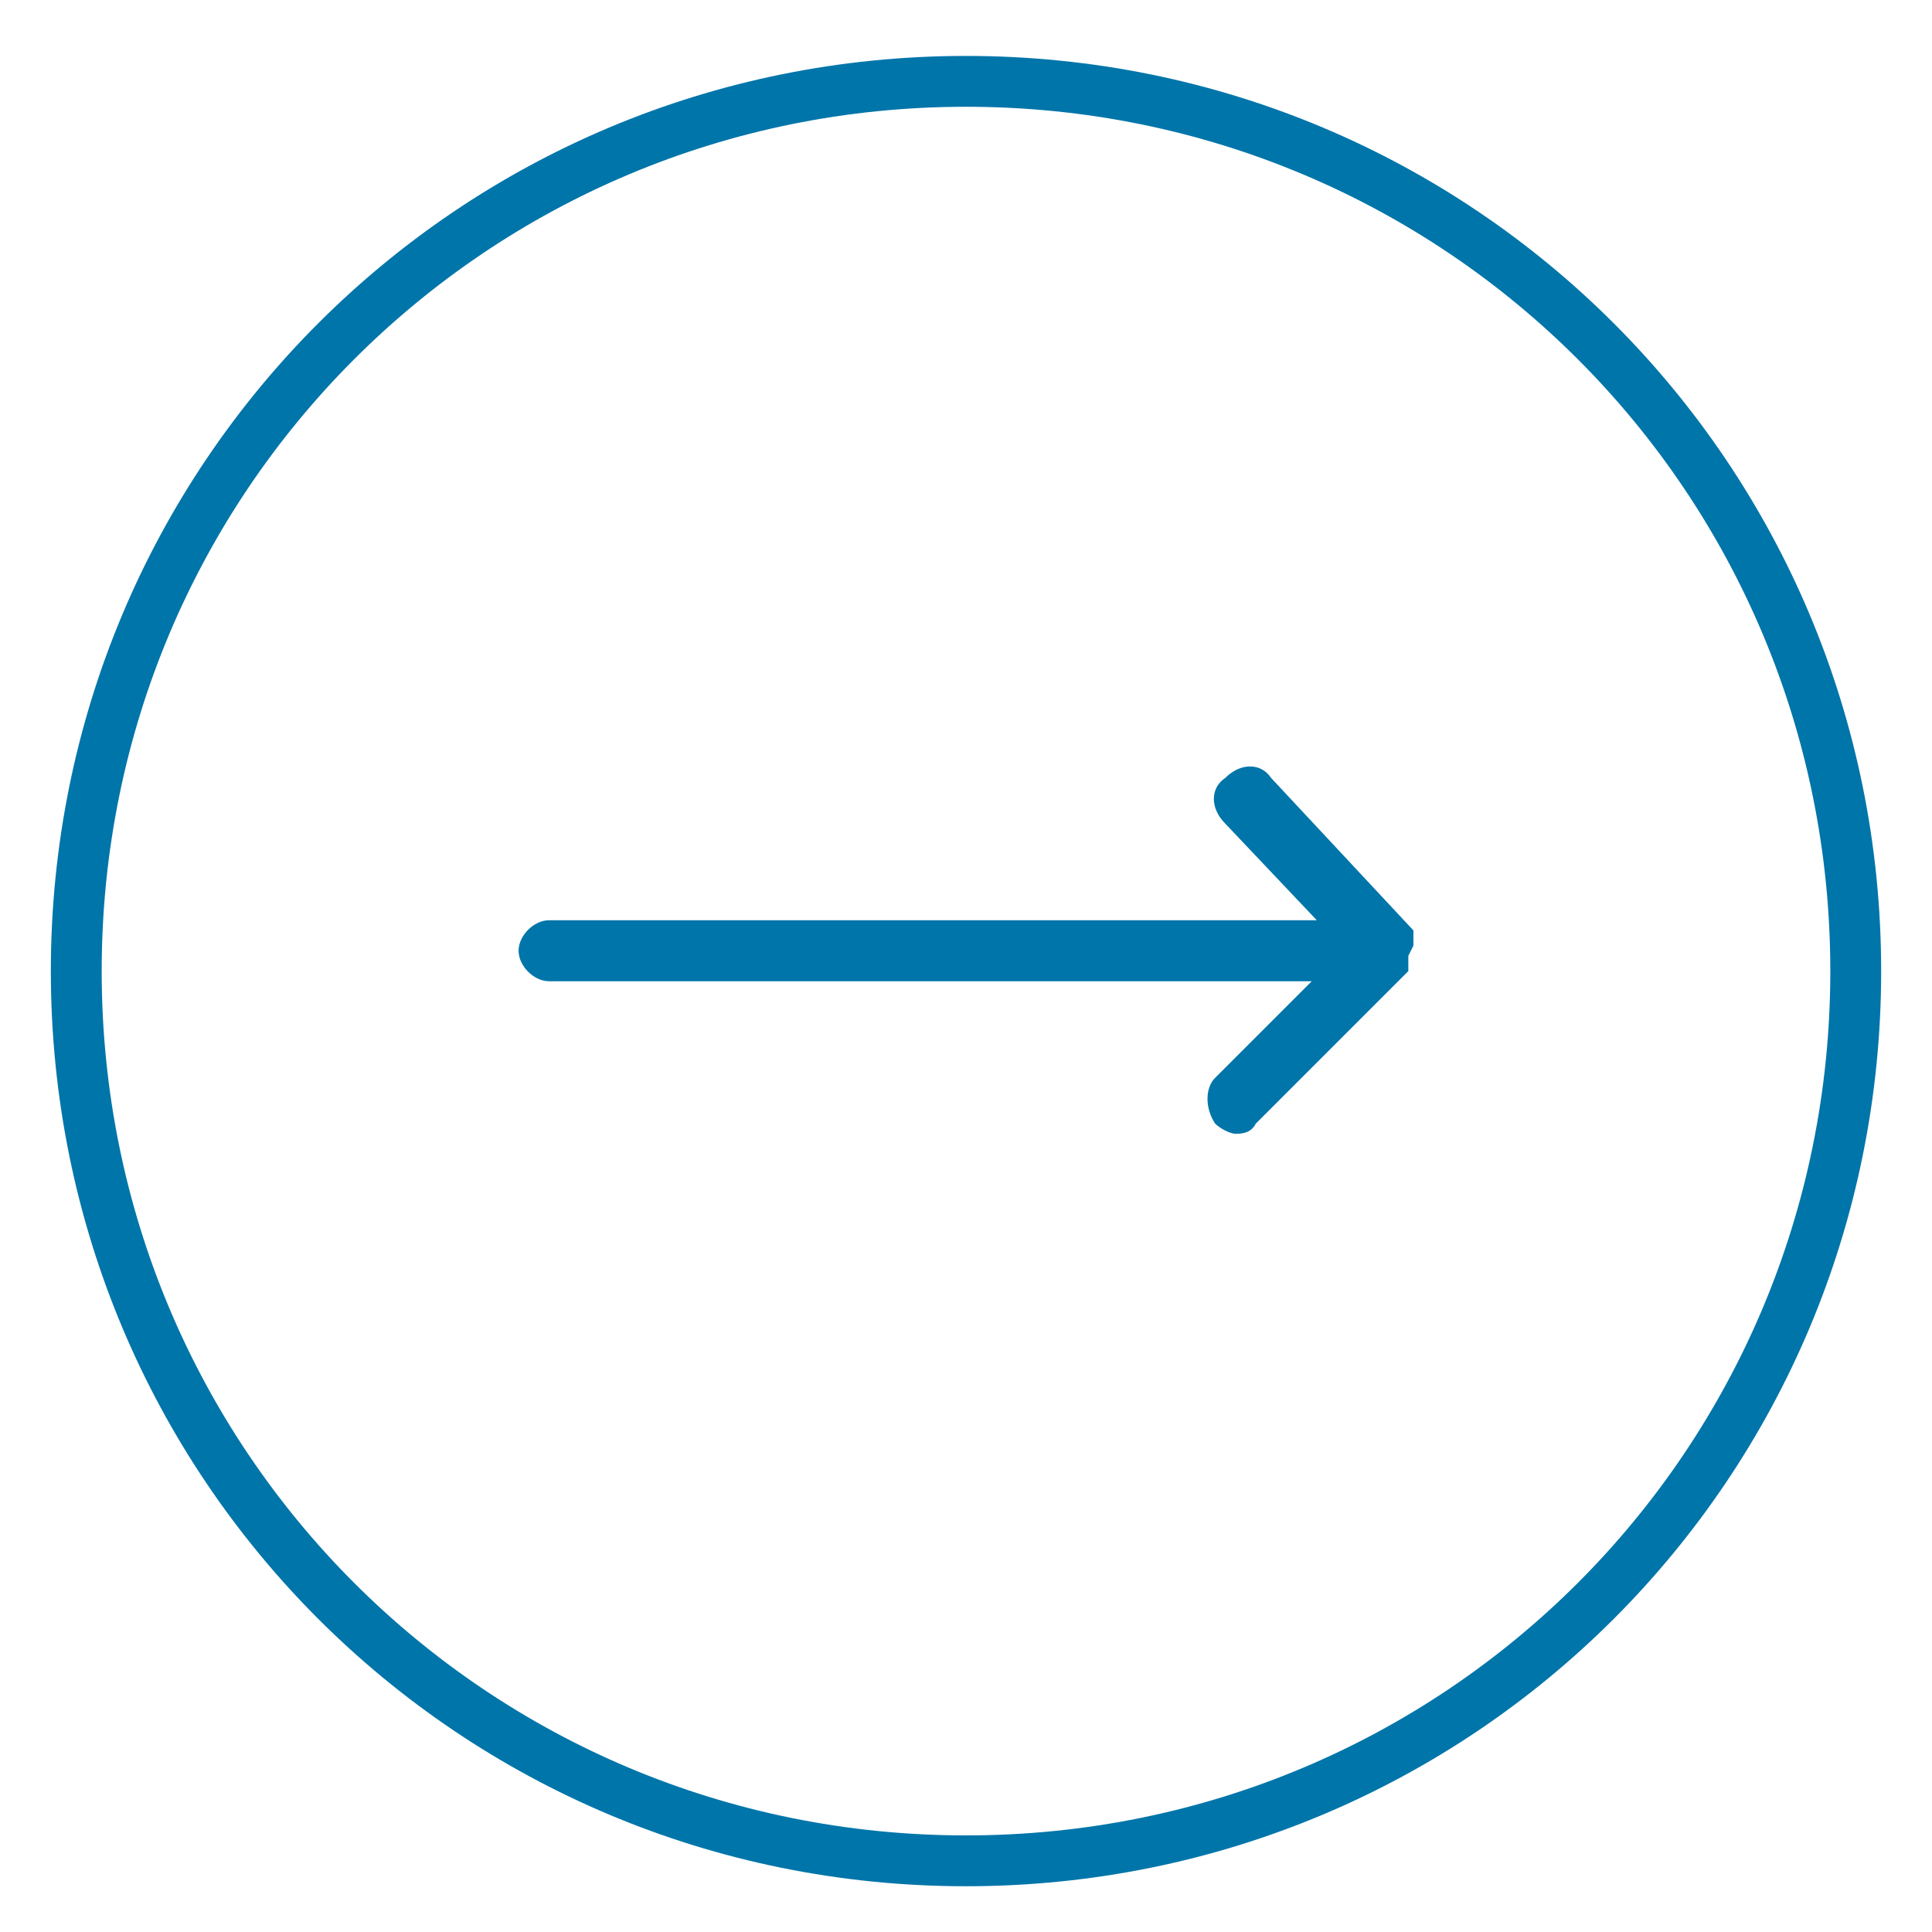
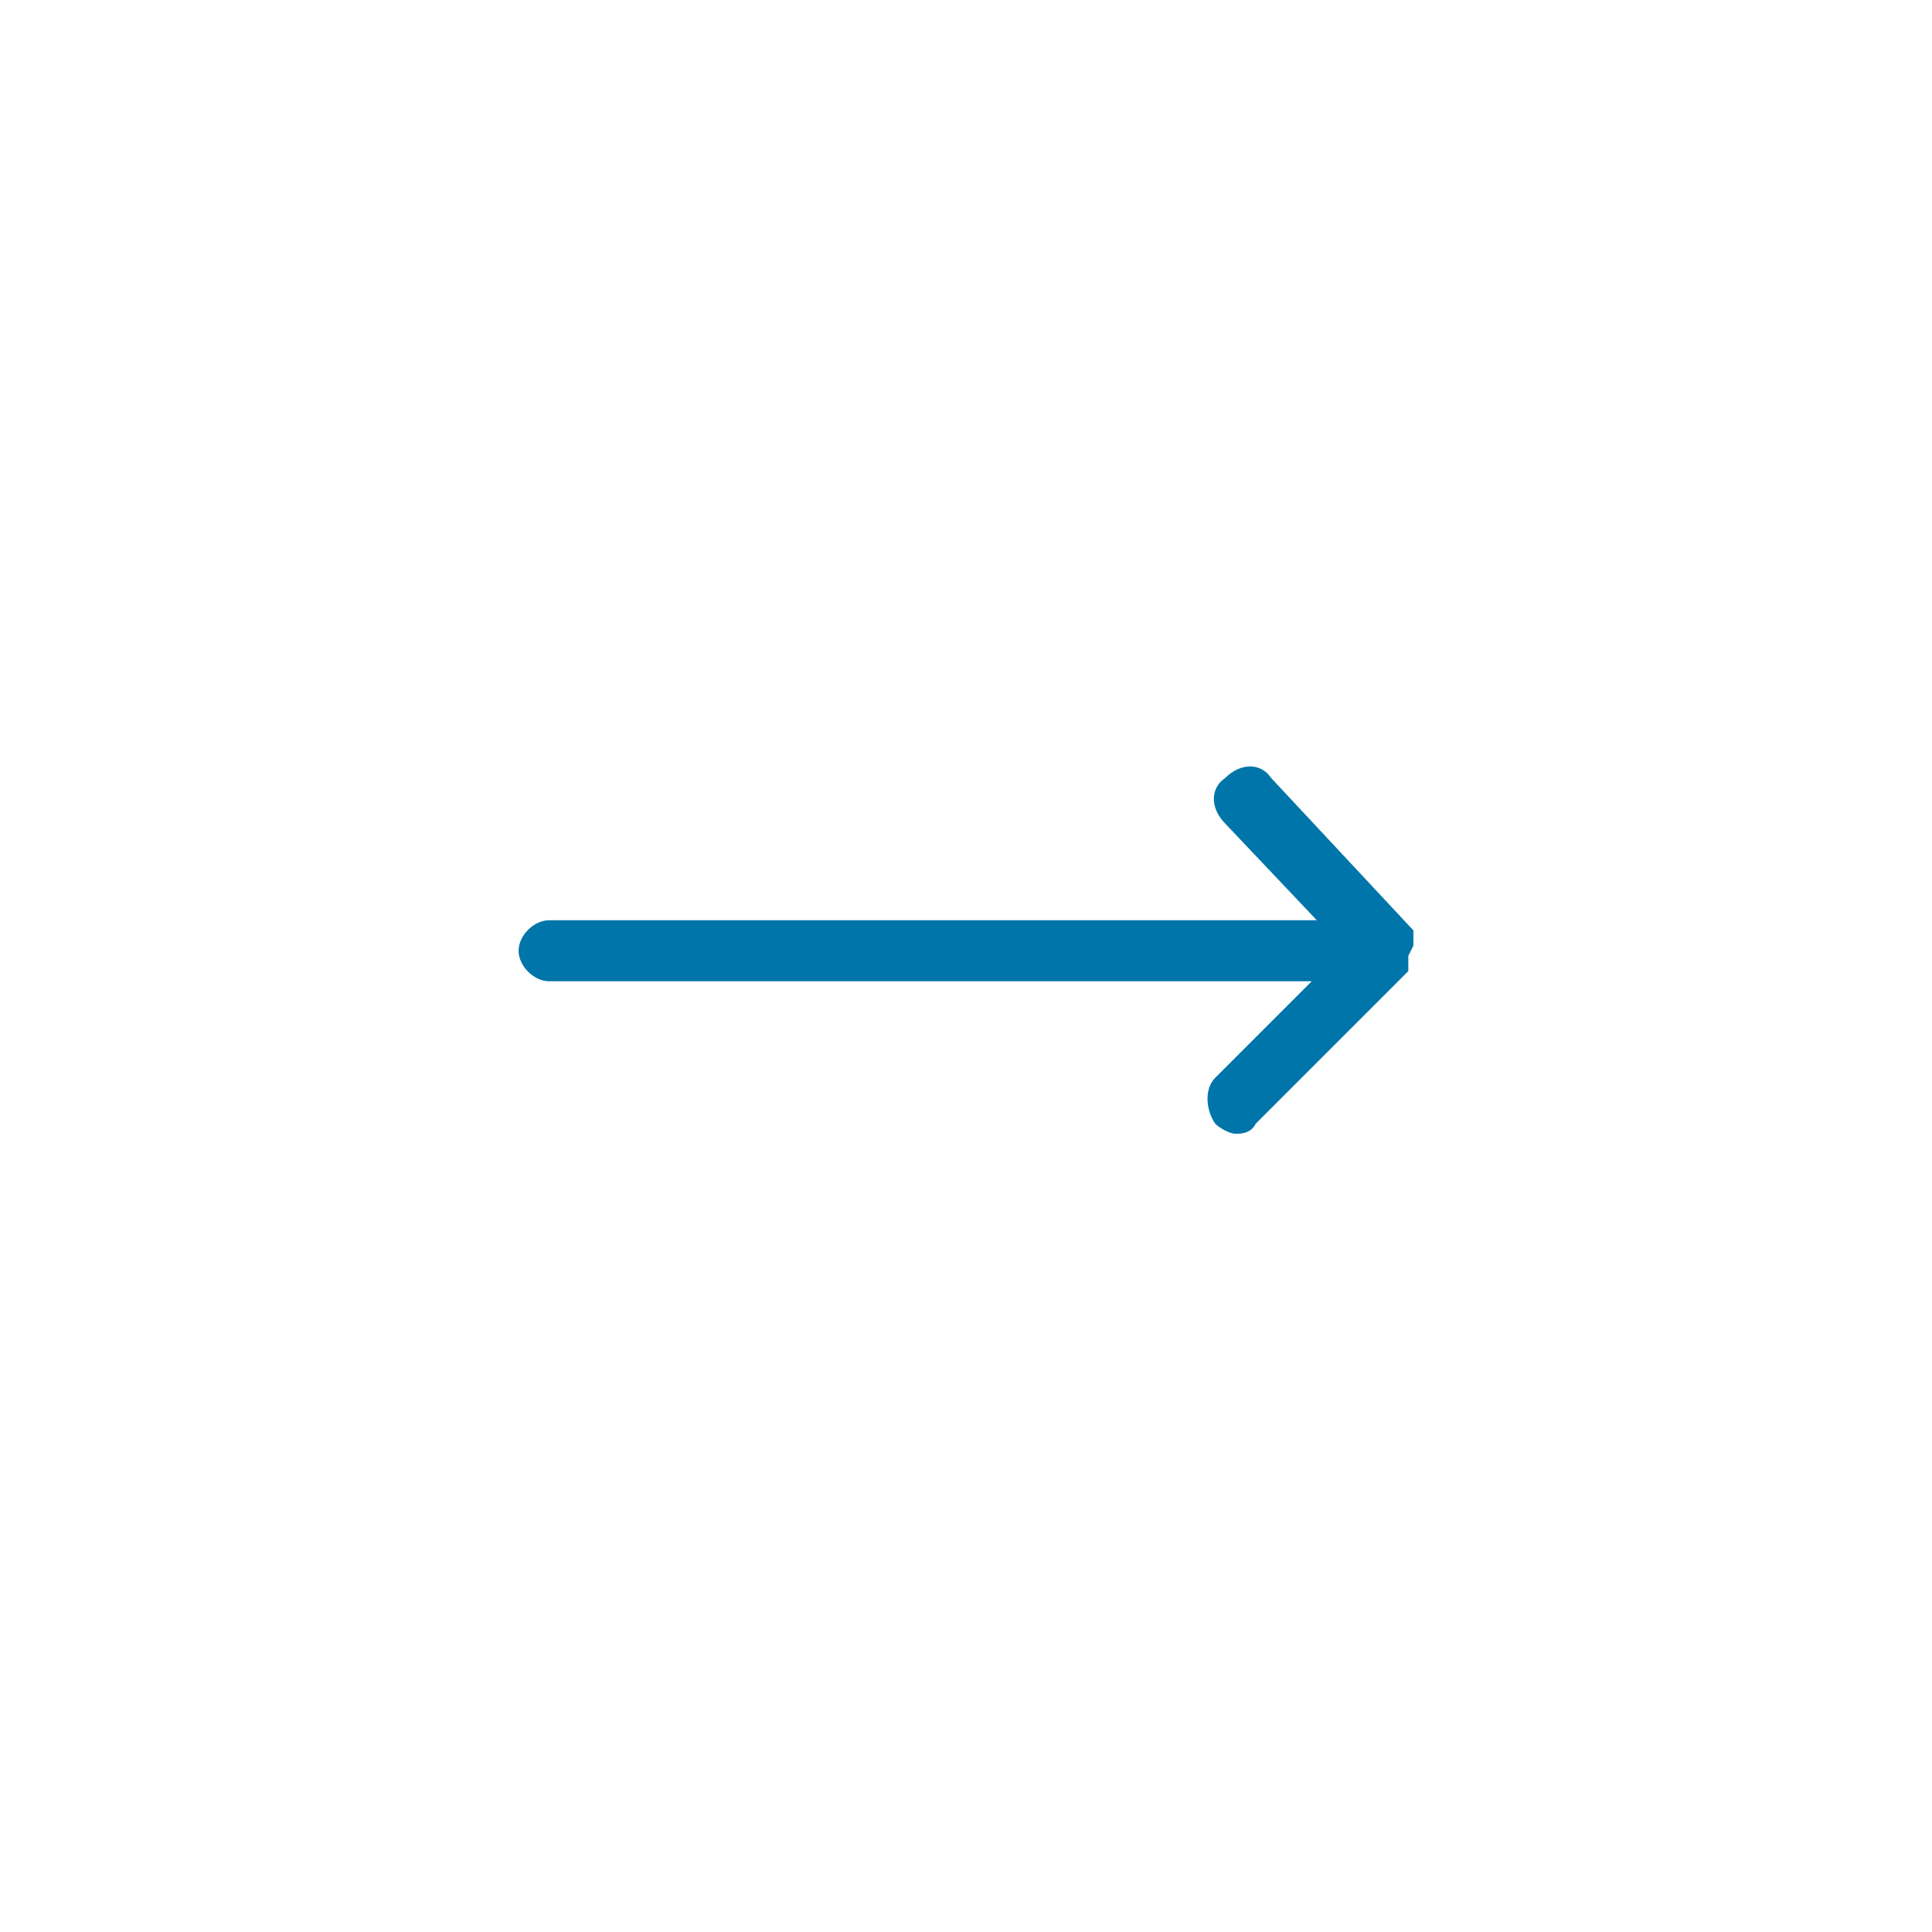
<svg xmlns="http://www.w3.org/2000/svg" id="Layer_1" version="1.1" viewBox="0 0 38 38">
  <g id="Frame_2772">
    <g id="Frame_2772_Background_">
-       <path d="M19,1.1h0c9.9,0,18,8.1,18,18h0c0,9.9-8.1,18-18,18h0C9.1,37.1,1,29,1,19.1h0C1,9.2,9.1,1.1,19,1.1Z" style="fill: none;" />
-       <path d="M19,1.6h0c9.7,0,17.5,7.8,17.5,17.5h0c0,9.7-7.8,17.5-17.5,17.5h0c-9.7,0-17.5-7.8-17.5-17.5h0C1.5,9.4,9.3,1.6,19,1.6Z" style="fill: none; stroke: #0075a9; stroke-dasharray: 0 0;" />
-     </g>
+       </g>
    <path d="M27.8,18.6c0,0,0-.1,0-.2,0,0,0,0,0,0,0,0,0,0,0,0,0,0,0,0,0-.1l-2.8-3c-.2-.3-.6-.3-.9,0-.3.2-.3.6,0,.9l1.8,1.9h-15.1c-.3,0-.6.3-.6.6s.3.6.6.6h15l-1.9,1.9c-.2.2-.2.6,0,.9.1.1.3.2.4.2s.3,0,.4-.2l3-3s0,0,0-.1c0,0,0,0,0,0,0,0,0,0,0,0,0,0,0-.1,0-.2Z" style="fill: #0075a9;" />
  </g>
</svg>